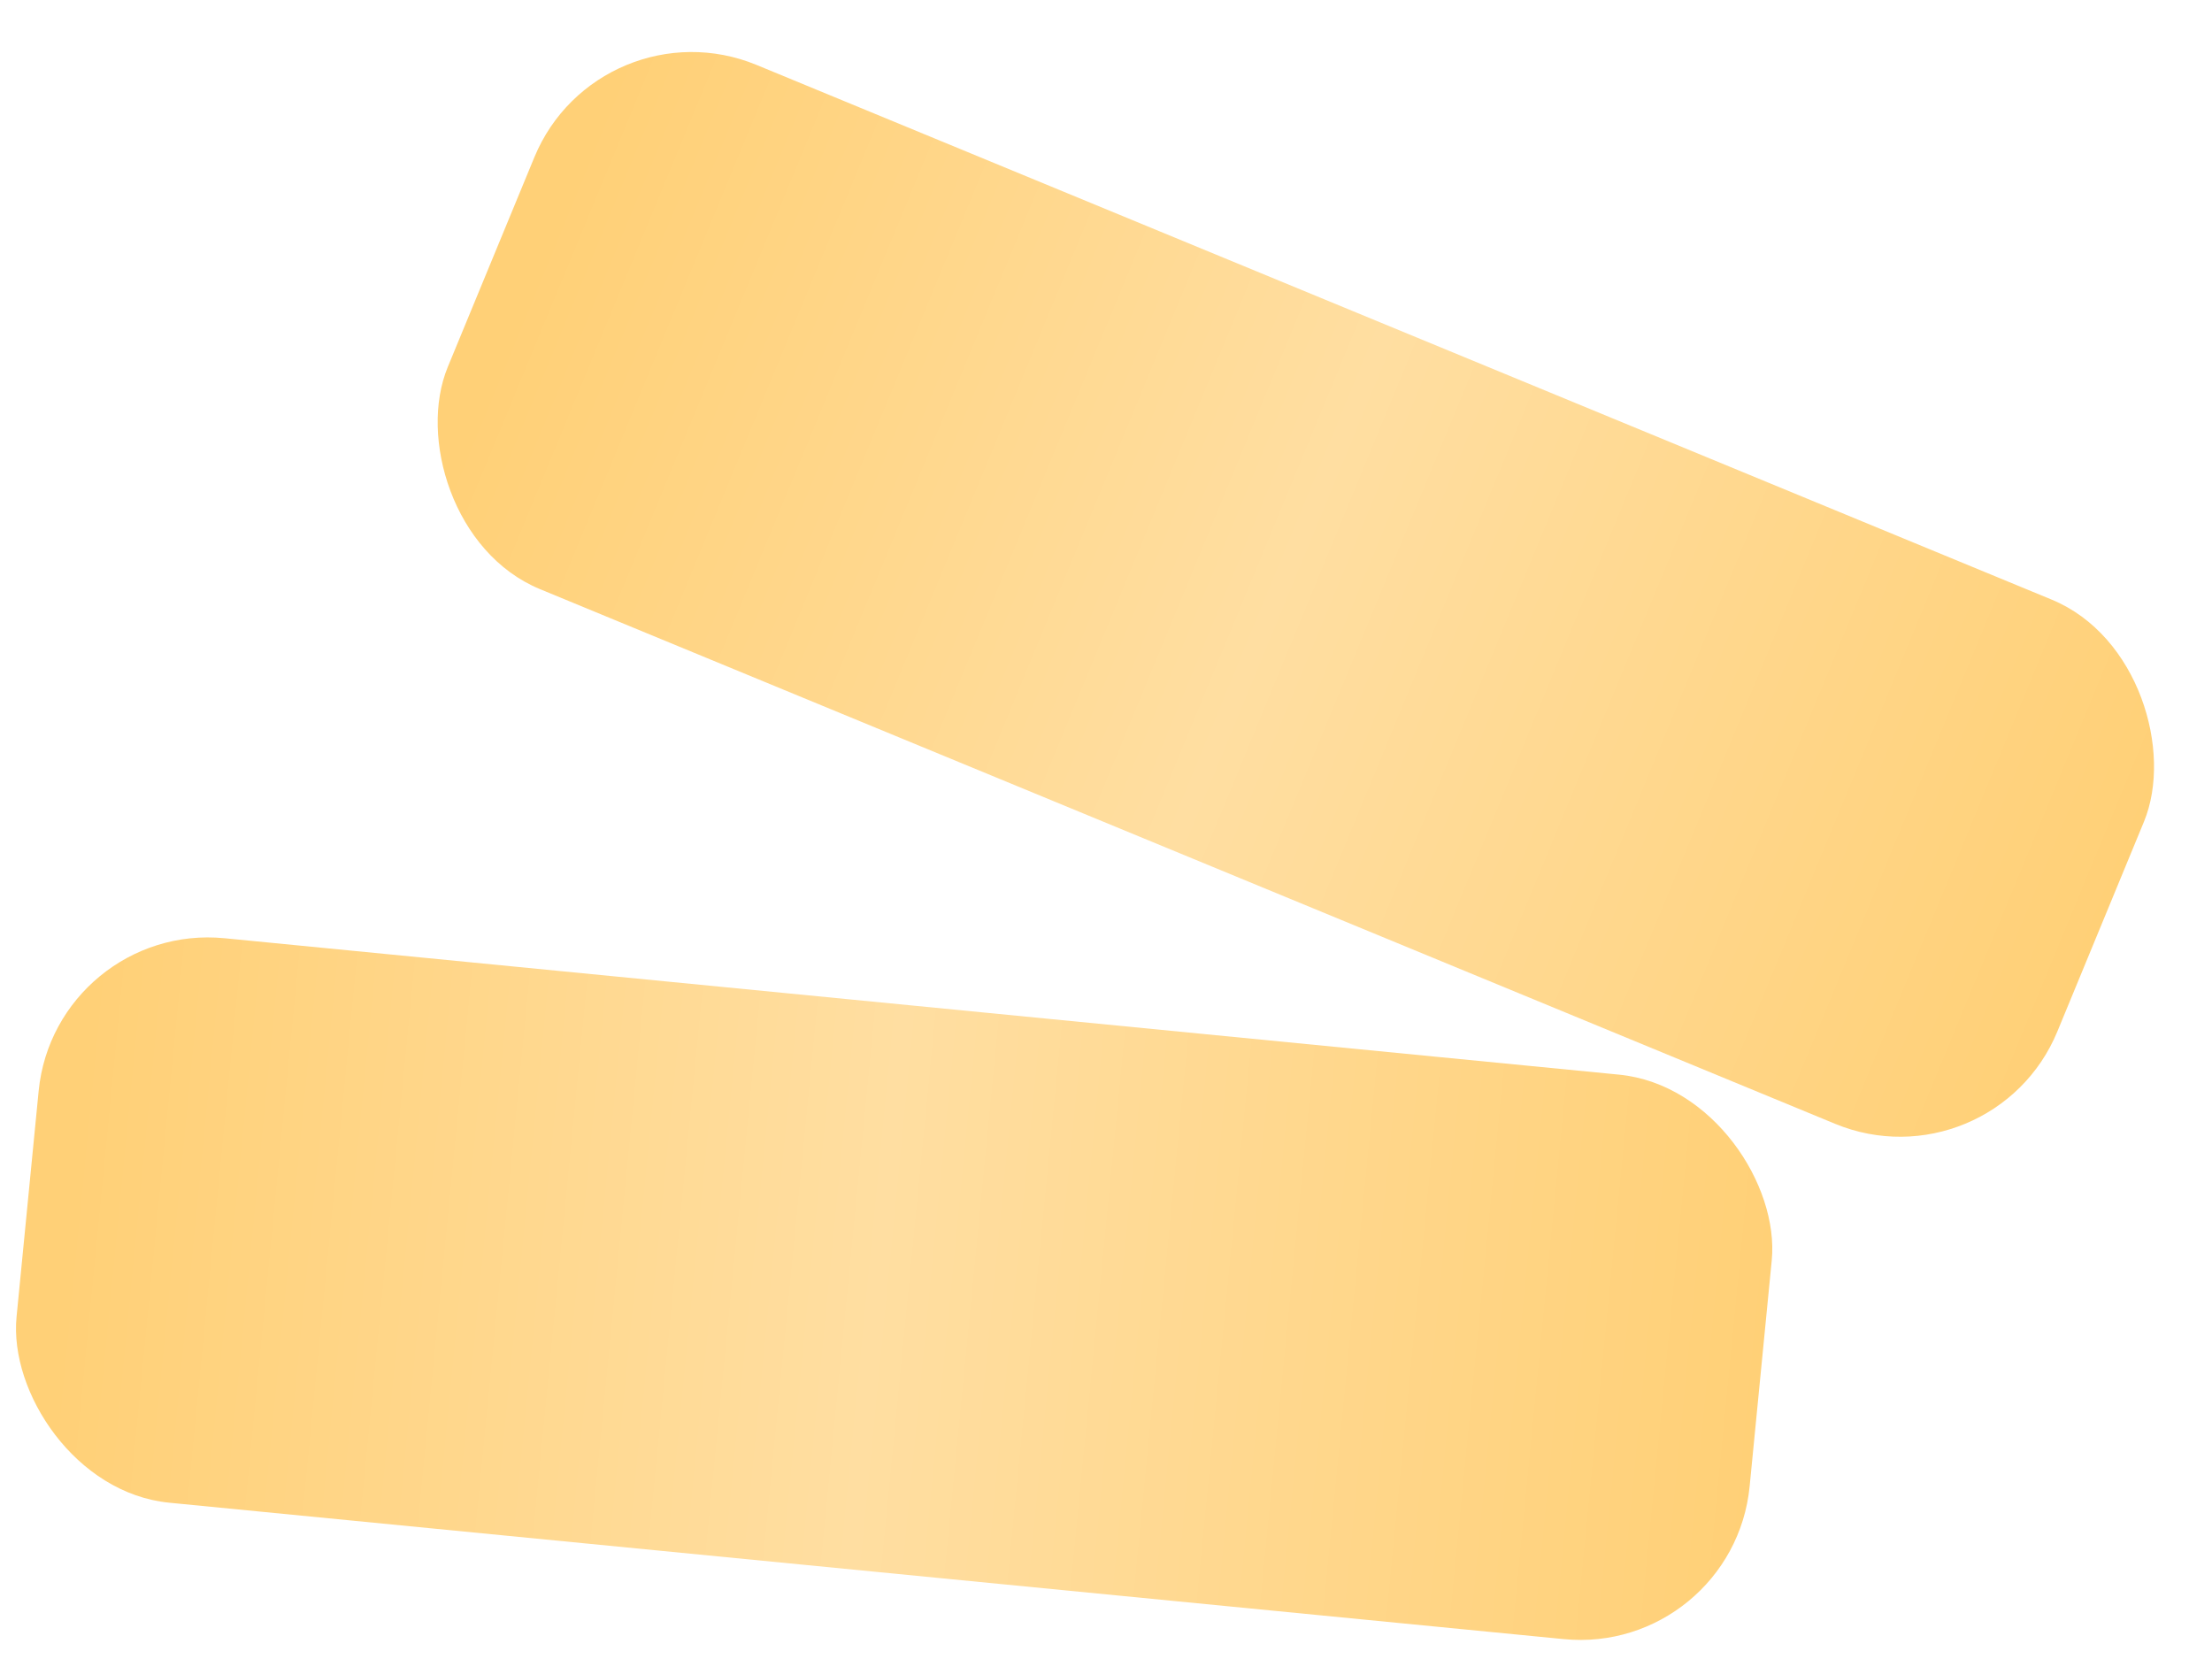
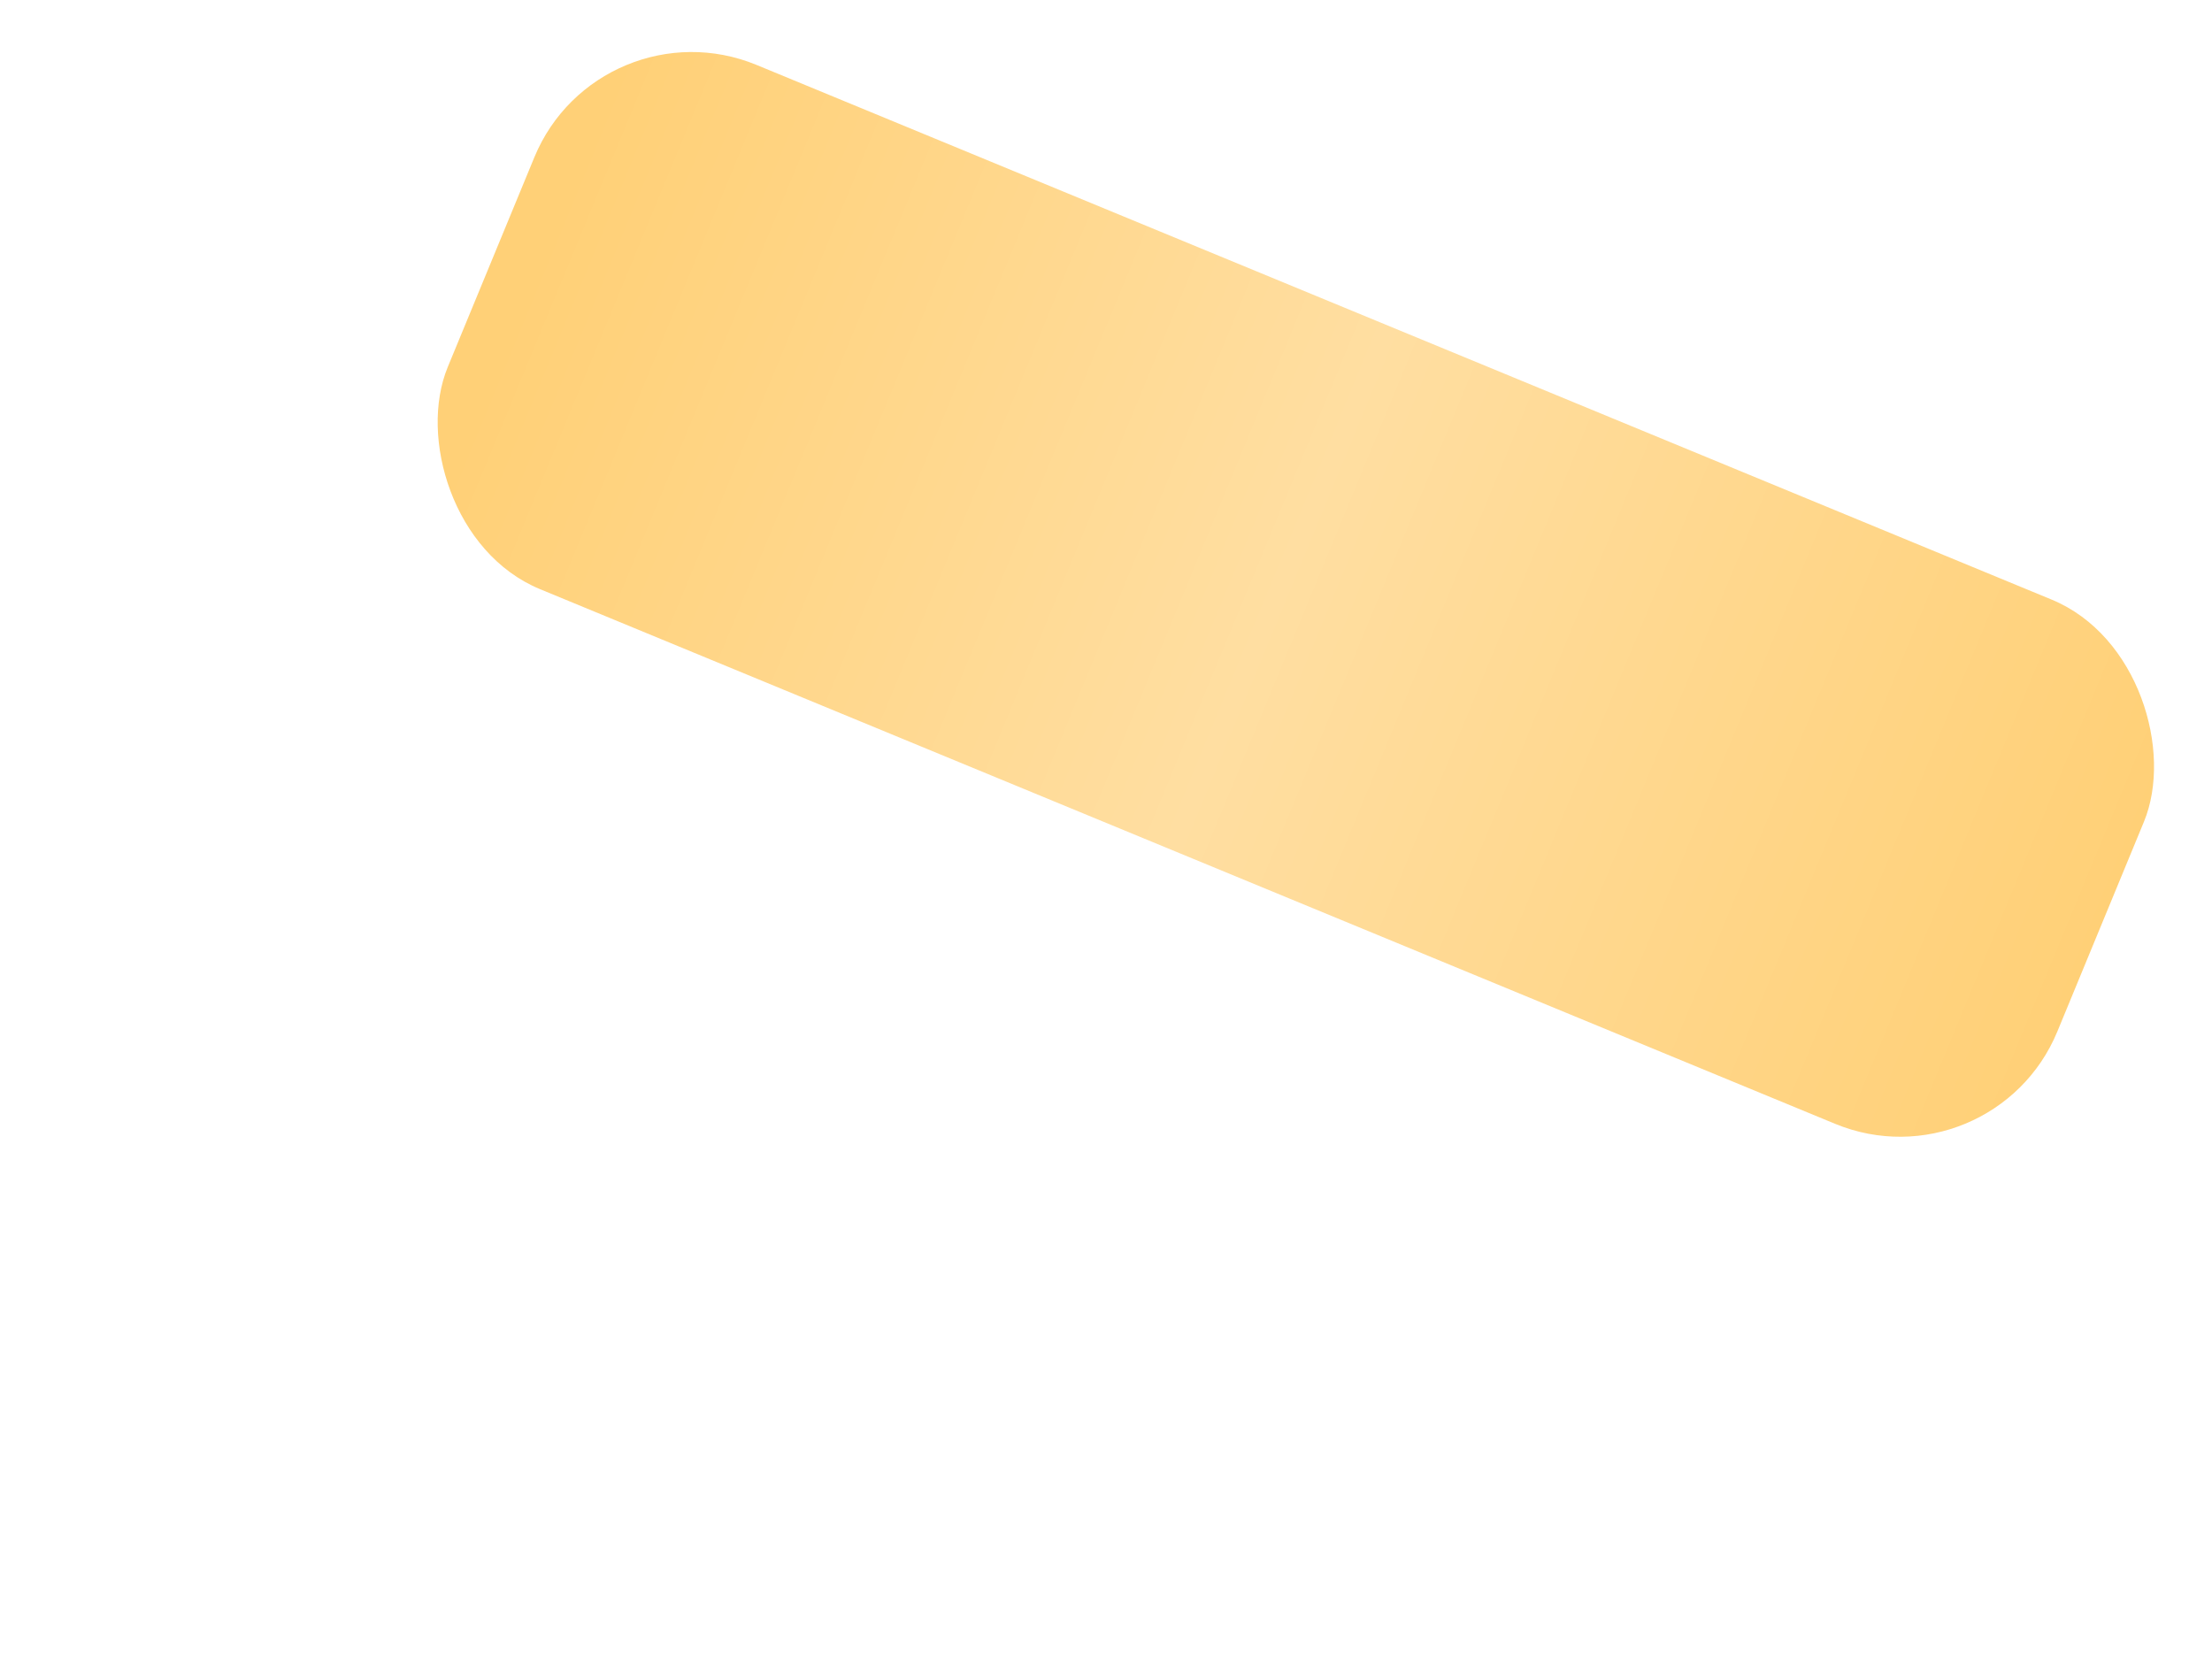
<svg xmlns="http://www.w3.org/2000/svg" width="156" height="117" viewBox="0 0 156 117" fill="none">
  <rect x="42.264" width="122.808" height="40" rx="12" transform="rotate(22.433 42.264 0)" fill="url(#paint0_linear_295_19)" />
-   <rect x="3.894" y="65" width="122.808" height="40" rx="12" transform="rotate(5.587 3.894 65)" fill="url(#paint1_linear_295_19)" />
  <defs>
    <linearGradient id="paint0_linear_295_19" x1="42.264" y1="20" x2="165.072" y2="20" gradientUnits="userSpaceOnUse">
      <stop offset="0.025" stop-color="#FFD077" />
      <stop offset="0.49" stop-color="#FFDEA1" />
      <stop offset="1" stop-color="#FFD077" />
    </linearGradient>
    <linearGradient id="paint1_linear_295_19" x1="3.894" y1="85" x2="126.702" y2="85" gradientUnits="userSpaceOnUse">
      <stop offset="0.025" stop-color="#FFD077" />
      <stop offset="0.49" stop-color="#FFDEA1" />
      <stop offset="1" stop-color="#FFD077" />
    </linearGradient>
  </defs>
</svg>